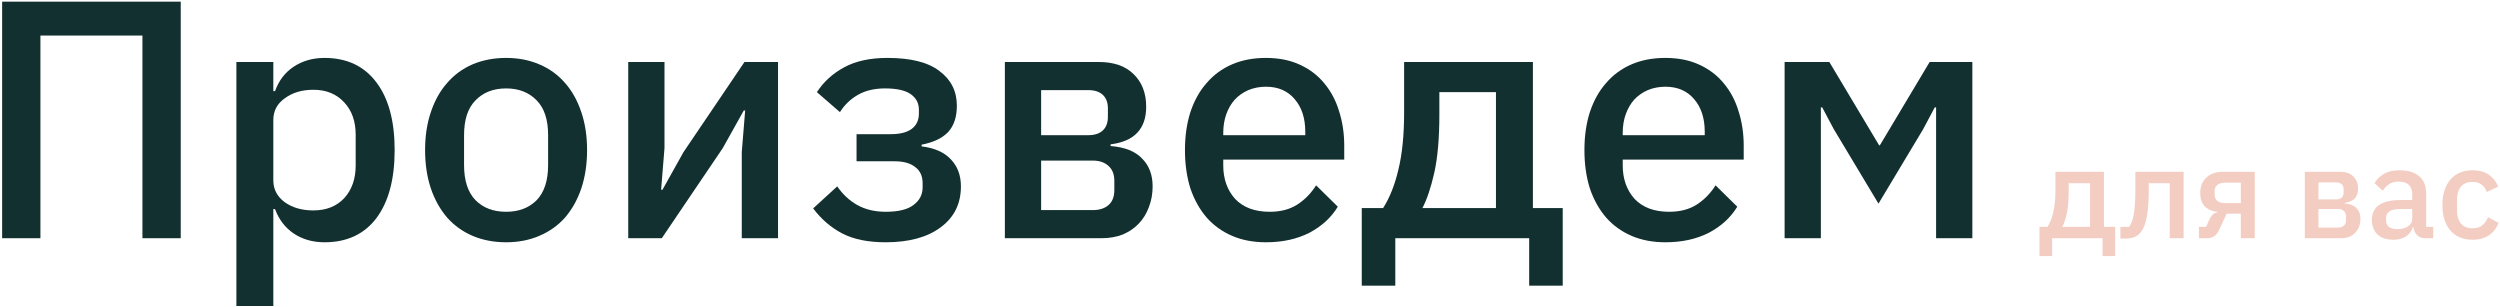
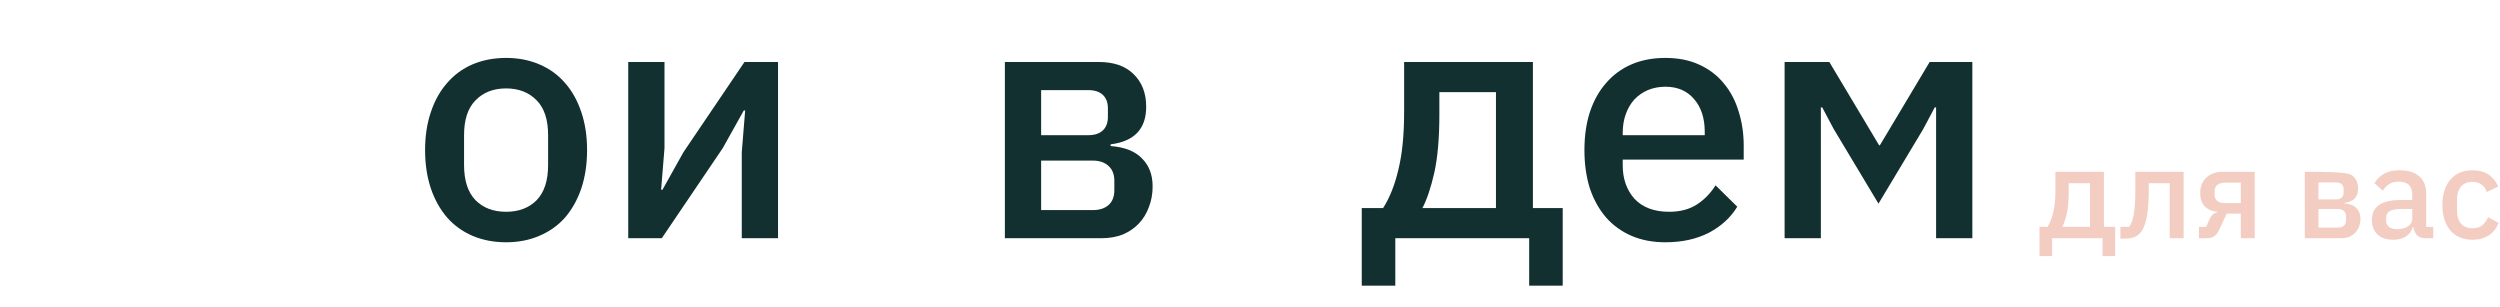
<svg xmlns="http://www.w3.org/2000/svg" width="1018" height="125" viewBox="0 0 1018 125" fill="none">
-   <path d="M0.868 0.676H73.594V97H58V14.476H16.462V97H0.868V0.676Z" fill="#133031" />
-   <path d="M96.256 25.24H111.298V37.108H111.988C113.552 32.784 116.082 29.472 119.578 27.172C123.166 24.78 127.352 23.584 132.136 23.584C141.244 23.584 148.282 26.896 153.25 33.52C158.218 40.052 160.702 49.252 160.702 61.12C160.702 72.988 158.218 82.234 153.25 88.858C148.282 95.39 141.244 98.656 132.136 98.656C127.352 98.656 123.166 97.46 119.578 95.068C116.082 92.676 113.552 89.364 111.988 85.132H111.298V124.6H96.256V25.24ZM127.582 85.684C132.826 85.684 137.012 84.028 140.14 80.716C143.268 77.312 144.832 72.85 144.832 67.33V54.91C144.832 49.39 143.268 44.974 140.14 41.662C137.012 38.258 132.826 36.556 127.582 36.556C122.982 36.556 119.118 37.706 115.99 40.006C112.862 42.214 111.298 45.158 111.298 48.838V73.402C111.298 77.082 112.862 80.072 115.99 82.372C119.118 84.58 122.982 85.684 127.582 85.684Z" fill="#133031" />
  <path d="M206.076 98.656C201.108 98.656 196.554 97.782 192.414 96.034C188.366 94.286 184.916 91.802 182.064 88.582C179.212 85.27 177.004 81.314 175.44 76.714C173.876 72.022 173.094 66.824 173.094 61.12C173.094 55.416 173.876 50.264 175.44 45.664C177.004 40.972 179.212 37.016 182.064 33.796C184.916 30.484 188.366 27.954 192.414 26.206C196.554 24.458 201.108 23.584 206.076 23.584C211.044 23.584 215.552 24.458 219.6 26.206C223.74 27.954 227.236 30.484 230.088 33.796C232.94 37.016 235.148 40.972 236.712 45.664C238.276 50.264 239.058 55.416 239.058 61.12C239.058 66.824 238.276 72.022 236.712 76.714C235.148 81.314 232.94 85.27 230.088 88.582C227.236 91.802 223.74 94.286 219.6 96.034C215.552 97.782 211.044 98.656 206.076 98.656ZM206.076 86.236C211.228 86.236 215.368 84.672 218.496 81.544C221.624 78.324 223.188 73.54 223.188 67.192V55.048C223.188 48.7 221.624 43.962 218.496 40.834C215.368 37.614 211.228 36.004 206.076 36.004C200.924 36.004 196.784 37.614 193.656 40.834C190.528 43.962 188.964 48.7 188.964 55.048V67.192C188.964 73.54 190.528 78.324 193.656 81.544C196.784 84.672 200.924 86.236 206.076 86.236Z" fill="#133031" />
  <path d="M255.819 25.24H270.585V60.292L269.205 77.266H269.757L278.313 61.948L303.153 25.24H316.815V97H302.049V61.948L303.429 44.974H302.877L294.321 60.292L269.481 97H255.819V25.24Z" fill="#133031" />
-   <path d="M360.651 98.656C353.475 98.656 347.587 97.46 342.987 95.068C338.387 92.676 334.431 89.272 331.119 84.856L340.917 75.886C343.125 79.106 345.839 81.636 349.059 83.476C352.371 85.316 356.235 86.236 360.651 86.236C365.803 86.236 369.575 85.316 371.967 83.476C374.451 81.636 375.693 79.244 375.693 76.3V74.644C375.693 71.7 374.681 69.492 372.657 68.02C370.725 66.456 367.919 65.674 364.239 65.674H348.783V54.634H362.721C366.401 54.634 369.207 53.944 371.139 52.564C373.163 51.092 374.175 48.976 374.175 46.216V44.698C374.175 42.03 373.071 39.914 370.863 38.35C368.655 36.786 365.159 36.004 360.375 36.004C356.051 36.004 352.371 36.878 349.335 38.626C346.299 40.374 343.861 42.72 342.021 45.664L332.637 37.522C335.397 33.29 339.077 29.932 343.677 27.448C348.369 24.872 354.257 23.584 361.341 23.584C370.909 23.584 377.993 25.378 382.593 28.966C387.285 32.462 389.631 37.154 389.631 43.042C389.631 47.642 388.435 51.23 386.043 53.806C383.651 56.29 380.063 57.992 375.279 58.912V59.602C380.523 60.246 384.479 61.994 387.147 64.846C389.907 67.698 391.287 71.378 391.287 75.886C391.287 82.97 388.527 88.536 383.007 92.584C377.579 96.632 370.127 98.656 360.651 98.656Z" fill="#133031" />
  <path d="M409.182 25.24H447.408C453.572 25.24 458.31 26.896 461.622 30.208C465.026 33.52 466.728 37.936 466.728 43.456C466.728 52.472 461.898 57.578 452.238 58.774V59.464C458.034 59.924 462.312 61.626 465.072 64.57C467.924 67.422 469.35 71.194 469.35 75.886C469.35 78.922 468.844 81.728 467.832 84.304C466.912 86.88 465.532 89.134 463.692 91.066C461.944 92.906 459.782 94.378 457.206 95.482C454.63 96.494 451.732 97 448.512 97H409.182V25.24ZM445.062 85.546C447.73 85.546 449.846 84.856 451.41 83.476C452.974 82.096 453.756 80.072 453.756 77.404V73.678C453.756 71.01 452.974 68.986 451.41 67.606C449.846 66.134 447.73 65.398 445.062 65.398H423.948V85.546H445.062ZM443.13 55.048C445.706 55.048 447.684 54.404 449.064 53.116C450.444 51.828 451.134 49.988 451.134 47.596V44.146C451.134 41.754 450.444 39.914 449.064 38.626C447.684 37.338 445.706 36.694 443.13 36.694H423.948V55.048H443.13Z" fill="#133031" />
-   <path d="M515.498 98.656C510.346 98.656 505.746 97.782 501.698 96.034C497.65 94.286 494.2 91.802 491.348 88.582C488.496 85.27 486.288 81.314 484.724 76.714C483.252 72.022 482.516 66.824 482.516 61.12C482.516 55.416 483.252 50.264 484.724 45.664C486.288 40.972 488.496 37.016 491.348 33.796C494.2 30.484 497.65 27.954 501.698 26.206C505.746 24.458 510.346 23.584 515.498 23.584C520.742 23.584 525.342 24.504 529.298 26.344C533.346 28.184 536.704 30.76 539.372 34.072C542.04 37.292 544.018 41.064 545.306 45.388C546.686 49.712 547.376 54.358 547.376 59.326V64.984H498.11V67.33C498.11 72.85 499.72 77.404 502.94 80.992C506.252 84.488 510.944 86.236 517.016 86.236C521.432 86.236 525.158 85.27 528.194 83.338C531.23 81.406 533.806 78.784 535.922 75.472L544.754 84.166C542.086 88.582 538.222 92.124 533.162 94.792C528.102 97.368 522.214 98.656 515.498 98.656ZM515.498 35.314C512.922 35.314 510.53 35.774 508.322 36.694C506.206 37.614 504.366 38.902 502.802 40.558C501.33 42.214 500.18 44.192 499.352 46.492C498.524 48.792 498.11 51.322 498.11 54.082V55.048H531.506V53.668C531.506 48.148 530.08 43.732 527.228 40.42C524.376 37.016 520.466 35.314 515.498 35.314Z" fill="#133031" />
  <path d="M554.506 84.718H563.2C565.868 80.578 567.938 75.38 569.41 69.124C570.974 62.776 571.756 55.002 571.756 45.802V25.24H624.196V84.718H636.34V116.32H622.678V97H568.168V116.32H554.506V84.718ZM609.154 84.718V37.522H586.108V46.63C586.108 56.29 585.418 64.202 584.038 70.366C582.658 76.438 581.048 81.222 579.208 84.718H609.154Z" fill="#133031" />
  <path d="M678.16 98.656C673.008 98.656 668.408 97.782 664.36 96.034C660.312 94.286 656.862 91.802 654.01 88.582C651.158 85.27 648.95 81.314 647.386 76.714C645.914 72.022 645.178 66.824 645.178 61.12C645.178 55.416 645.914 50.264 647.386 45.664C648.95 40.972 651.158 37.016 654.01 33.796C656.862 30.484 660.312 27.954 664.36 26.206C668.408 24.458 673.008 23.584 678.16 23.584C683.404 23.584 688.004 24.504 691.96 26.344C696.008 28.184 699.366 30.76 702.034 34.072C704.702 37.292 706.68 41.064 707.968 45.388C709.348 49.712 710.038 54.358 710.038 59.326V64.984H660.772V67.33C660.772 72.85 662.382 77.404 665.602 80.992C668.914 84.488 673.606 86.236 679.678 86.236C684.094 86.236 687.82 85.27 690.856 83.338C693.892 81.406 696.468 78.784 698.584 75.472L707.416 84.166C704.748 88.582 700.884 92.124 695.824 94.792C690.764 97.368 684.876 98.656 678.16 98.656ZM678.16 35.314C675.584 35.314 673.192 35.774 670.984 36.694C668.868 37.614 667.028 38.902 665.464 40.558C663.992 42.214 662.842 44.192 662.014 46.492C661.186 48.792 660.772 51.322 660.772 54.082V55.048H694.168V53.668C694.168 48.148 692.742 43.732 689.89 40.42C687.038 37.016 683.128 35.314 678.16 35.314Z" fill="#133031" />
  <path d="M726.69 25.24H744.906L765.192 59.188H765.468L785.754 25.24H803.142V97H788.376V43.732H787.824L783.132 52.564L764.916 82.924L746.7 52.564L742.008 43.732H741.456V97H726.69V25.24Z" fill="#133031" />
  <path d="M830.468 92.372H833.744C834.749 90.812 835.529 88.853 836.084 86.496C836.673 84.104 836.968 81.175 836.968 77.708V69.96H856.728V92.372H861.304V104.28H856.156V97H835.616V104.28H830.468V92.372ZM851.06 92.372V74.588H842.376V78.02C842.376 81.66 842.116 84.641 841.596 86.964C841.076 89.252 840.469 91.055 839.776 92.372H851.06Z" fill="#F3CDC2" />
  <path d="M863.427 92.372H866.963C867.379 91.817 867.743 91.159 868.055 90.396C868.367 89.599 868.627 88.628 868.835 87.484C869.043 86.34 869.199 85.005 869.303 83.48C869.442 81.92 869.511 80.1 869.511 78.02V69.96H889.167V97H883.499V74.588H874.971V78.28C874.971 80.776 874.867 82.96 874.659 84.832C874.486 86.704 874.226 88.316 873.879 89.668C873.567 91.02 873.169 92.147 872.683 93.048C872.233 93.915 871.747 94.608 871.227 95.128C870.499 95.856 869.667 96.376 868.731 96.688C867.795 97 866.669 97.156 865.351 97.156H863.427V92.372Z" fill="#F3CDC2" />
  <path d="M895.405 92.372H898.317L899.825 89.044C900.553 87.519 901.593 86.669 902.945 86.496V86.288C900.727 86.045 898.993 85.283 897.745 84C896.532 82.683 895.925 80.897 895.925 78.644C895.925 77.292 896.133 76.096 896.549 75.056C897 73.981 897.624 73.063 898.421 72.3C899.219 71.537 900.172 70.965 901.281 70.584C902.391 70.168 903.621 69.96 904.973 69.96H918.129V97H912.461V87.016H906.689L903.829 93.204C903.171 94.66 902.425 95.665 901.593 96.22C900.761 96.74 899.773 97 898.629 97H895.405V92.372ZM912.461 82.7V74.38H906.065C904.748 74.38 903.708 74.675 902.945 75.264C902.183 75.819 901.801 76.703 901.801 77.916V79.268C901.801 80.412 902.183 81.279 902.945 81.868C903.708 82.423 904.748 82.7 906.065 82.7H912.461Z" fill="#F3CDC2" />
-   <path d="M938.513 69.96H952.917C955.24 69.96 957.025 70.584 958.273 71.832C959.556 73.08 960.197 74.744 960.197 76.824C960.197 80.221 958.377 82.145 954.737 82.596V82.856C956.921 83.029 958.533 83.671 959.573 84.78C960.648 85.855 961.185 87.276 961.185 89.044C961.185 90.188 960.994 91.245 960.613 92.216C960.266 93.187 959.746 94.036 959.053 94.764C958.394 95.457 957.58 96.012 956.609 96.428C955.638 96.809 954.546 97 953.333 97H938.513V69.96ZM952.033 92.684C953.038 92.684 953.836 92.424 954.425 91.904C955.014 91.384 955.309 90.621 955.309 89.616V88.212C955.309 87.207 955.014 86.444 954.425 85.924C953.836 85.369 953.038 85.092 952.033 85.092H944.077V92.684H952.033ZM951.305 81.192C952.276 81.192 953.021 80.949 953.541 80.464C954.061 79.979 954.321 79.285 954.321 78.384V77.084C954.321 76.183 954.061 75.489 953.541 75.004C953.021 74.519 952.276 74.276 951.305 74.276H944.077V81.192H951.305Z" fill="#F3CDC2" />
+   <path d="M938.513 69.96C955.24 69.96 957.025 70.584 958.273 71.832C959.556 73.08 960.197 74.744 960.197 76.824C960.197 80.221 958.377 82.145 954.737 82.596V82.856C956.921 83.029 958.533 83.671 959.573 84.78C960.648 85.855 961.185 87.276 961.185 89.044C961.185 90.188 960.994 91.245 960.613 92.216C960.266 93.187 959.746 94.036 959.053 94.764C958.394 95.457 957.58 96.012 956.609 96.428C955.638 96.809 954.546 97 953.333 97H938.513V69.96ZM952.033 92.684C953.038 92.684 953.836 92.424 954.425 91.904C955.014 91.384 955.309 90.621 955.309 89.616V88.212C955.309 87.207 955.014 86.444 954.425 85.924C953.836 85.369 953.038 85.092 952.033 85.092H944.077V92.684H952.033ZM951.305 81.192C952.276 81.192 953.021 80.949 953.541 80.464C954.061 79.979 954.321 79.285 954.321 78.384V77.084C954.321 76.183 954.061 75.489 953.541 75.004C953.021 74.519 952.276 74.276 951.305 74.276H944.077V81.192H951.305Z" fill="#F3CDC2" />
  <path d="M987.626 97C986.135 97 984.991 96.584 984.194 95.752C983.396 94.885 982.911 93.793 982.738 92.476H982.478C981.958 94.175 981.004 95.457 979.618 96.324C978.231 97.191 976.55 97.624 974.574 97.624C971.766 97.624 969.599 96.896 968.074 95.44C966.583 93.984 965.838 92.025 965.838 89.564C965.838 86.86 966.808 84.832 968.75 83.48C970.726 82.128 973.603 81.452 977.382 81.452H982.27V79.164C982.27 77.5 981.819 76.217 980.918 75.316C980.016 74.415 978.612 73.964 976.706 73.964C975.111 73.964 973.811 74.311 972.806 75.004C971.8 75.697 970.951 76.581 970.258 77.656L966.878 74.588C967.779 73.063 969.044 71.815 970.674 70.844C972.303 69.839 974.435 69.336 977.07 69.336C980.571 69.336 983.258 70.151 985.13 71.78C987.002 73.409 987.938 75.749 987.938 78.8V92.372H990.798V97H987.626ZM976.186 93.308C977.954 93.308 979.41 92.927 980.554 92.164C981.698 91.367 982.27 90.309 982.27 88.992V85.092H977.486C973.568 85.092 971.61 86.305 971.61 88.732V89.668C971.61 90.881 972.008 91.8 972.806 92.424C973.638 93.013 974.764 93.308 976.186 93.308Z" fill="#F3CDC2" />
  <path d="M1006.8 97.624C1004.86 97.624 1003.13 97.295 1001.6 96.636C1000.08 95.977 998.797 95.041 997.757 93.828C996.717 92.58 995.92 91.089 995.365 89.356C994.81 87.588 994.533 85.629 994.533 83.48C994.533 81.331 994.81 79.389 995.365 77.656C995.92 75.888 996.717 74.397 997.757 73.184C998.797 71.936 1000.08 70.983 1001.6 70.324C1003.13 69.665 1004.86 69.336 1006.8 69.336C1009.51 69.336 1011.73 69.943 1013.46 71.156C1015.19 72.369 1016.46 73.981 1017.26 75.992L1012.58 78.176C1012.2 76.928 1011.52 75.94 1010.55 75.212C1009.61 74.449 1008.36 74.068 1006.8 74.068C1004.72 74.068 1003.15 74.727 1002.07 76.044C1001.03 77.327 1000.51 79.008 1000.51 81.088V85.924C1000.51 88.004 1001.03 89.703 1002.07 91.02C1003.15 92.303 1004.72 92.944 1006.8 92.944C1008.47 92.944 1009.79 92.545 1010.76 91.748C1011.76 90.916 1012.56 89.824 1013.15 88.472L1017.46 90.76C1016.56 92.979 1015.21 94.677 1013.41 95.856C1011.61 97.035 1009.4 97.624 1006.8 97.624Z" fill="#F3CDC2" />
</svg>